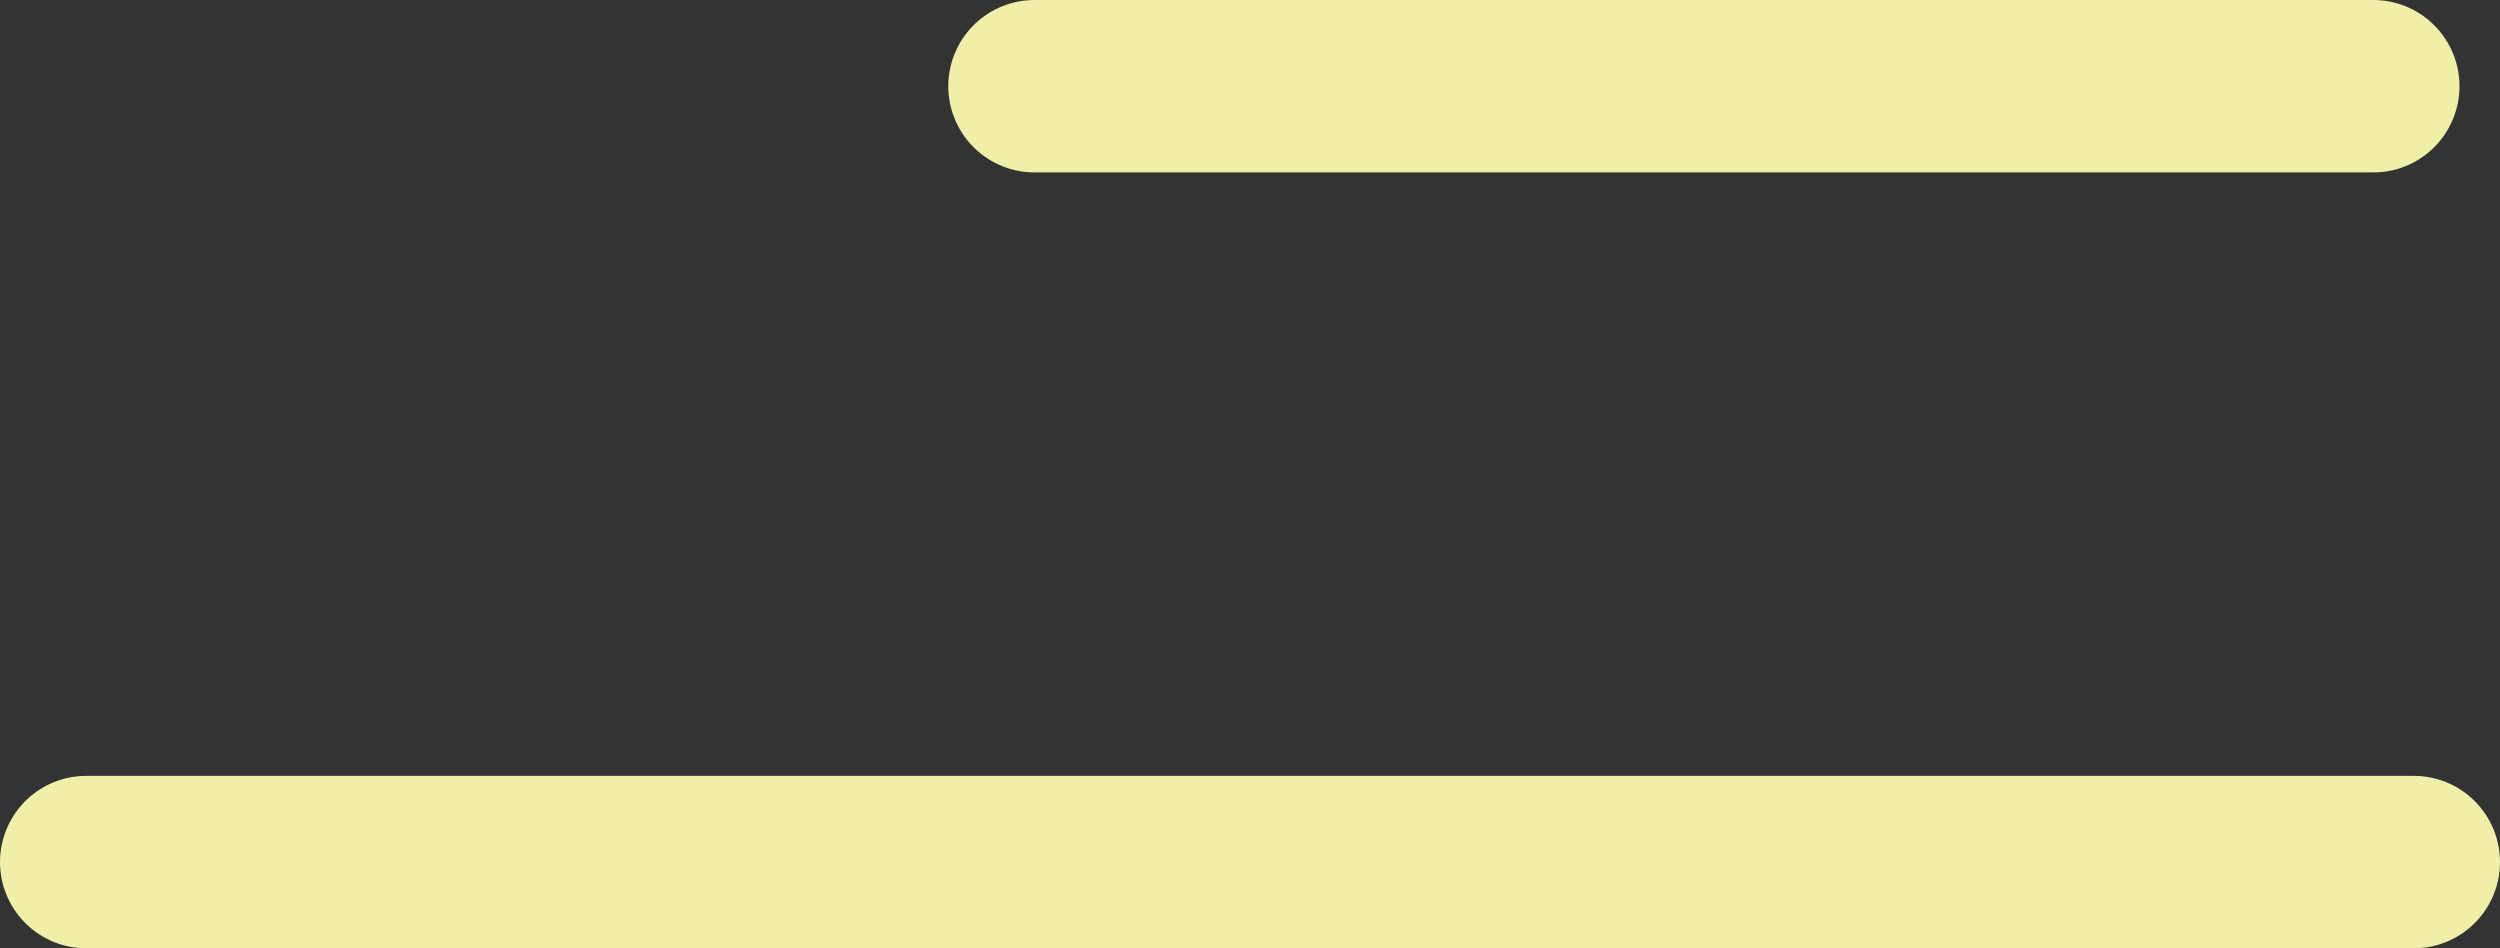
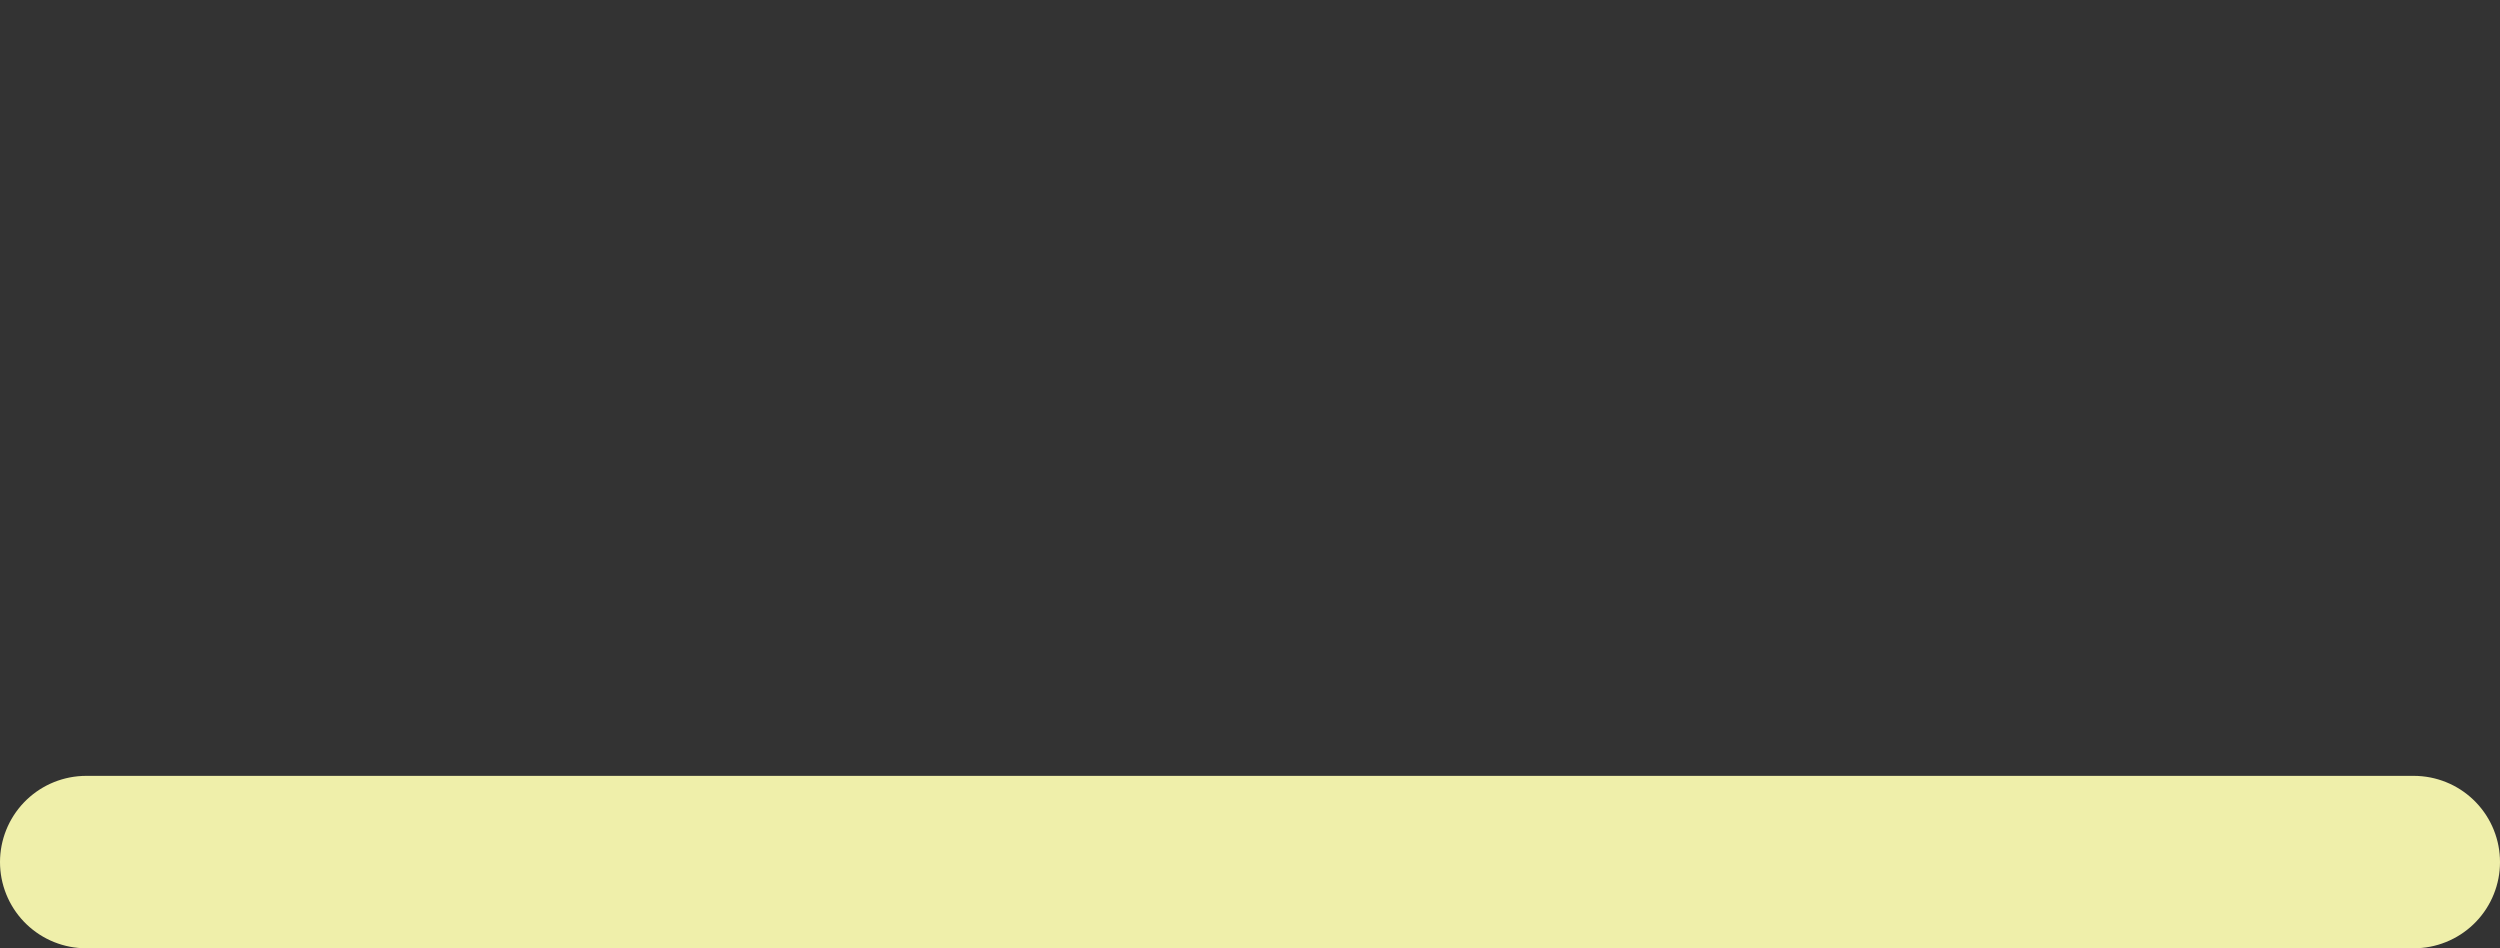
<svg xmlns="http://www.w3.org/2000/svg" width="29" height="11" viewBox="0 0 29 11">
  <rect x="0" y="0" width="29" height="11" fill="#333333" stroke="none" />
  <g id="Group_1101" data-name="Group 1101" transform="translate(-307.5 -32)">
    <g id="Icon_feather-menu" data-name="Icon feather-menu" transform="translate(303.5 24)">
      <path id="Path_769" data-name="Path 769" d="M4.5,18h27" transform="translate(0.5)" fill="none" stroke="#efefaa" stroke-linecap="round" stroke-linejoin="round" stroke-width="2" />
-       <path id="Path_770" data-name="Path 770" d="M4.5,9H20.03" transform="translate(11.5)" fill="none" stroke="#efefaa" stroke-linecap="round" stroke-linejoin="round" stroke-width="2" />
    </g>
  </g>
</svg>